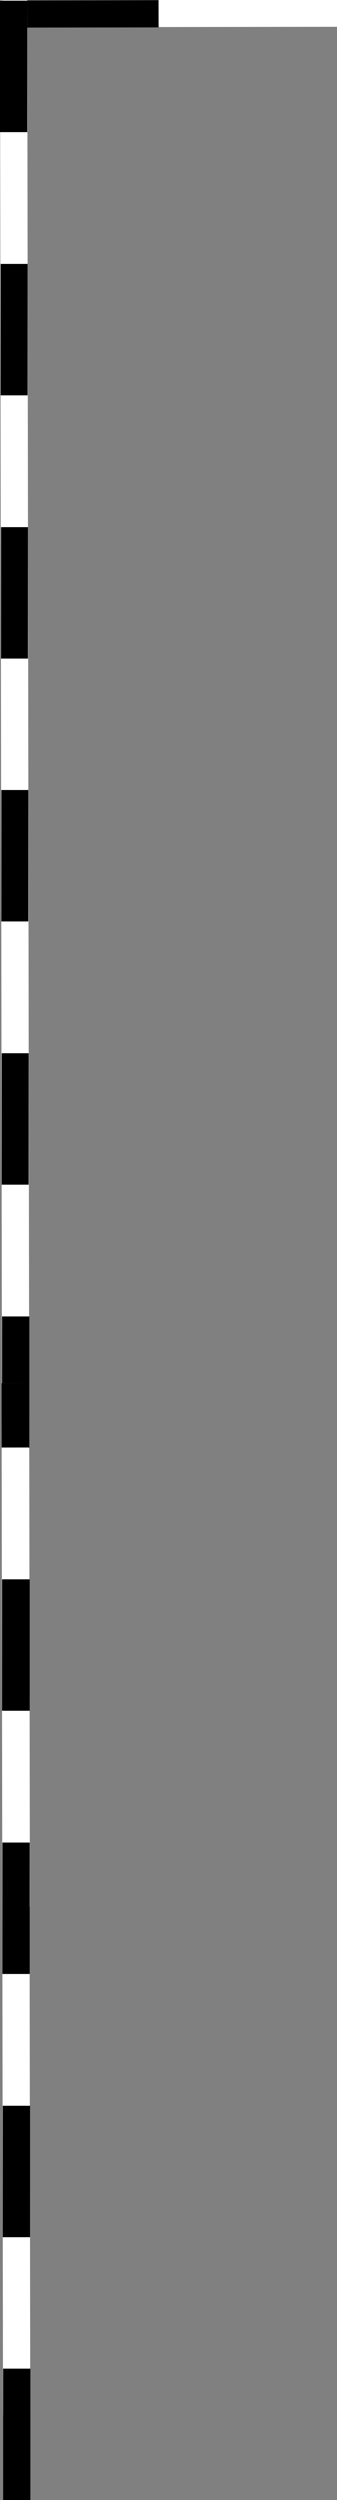
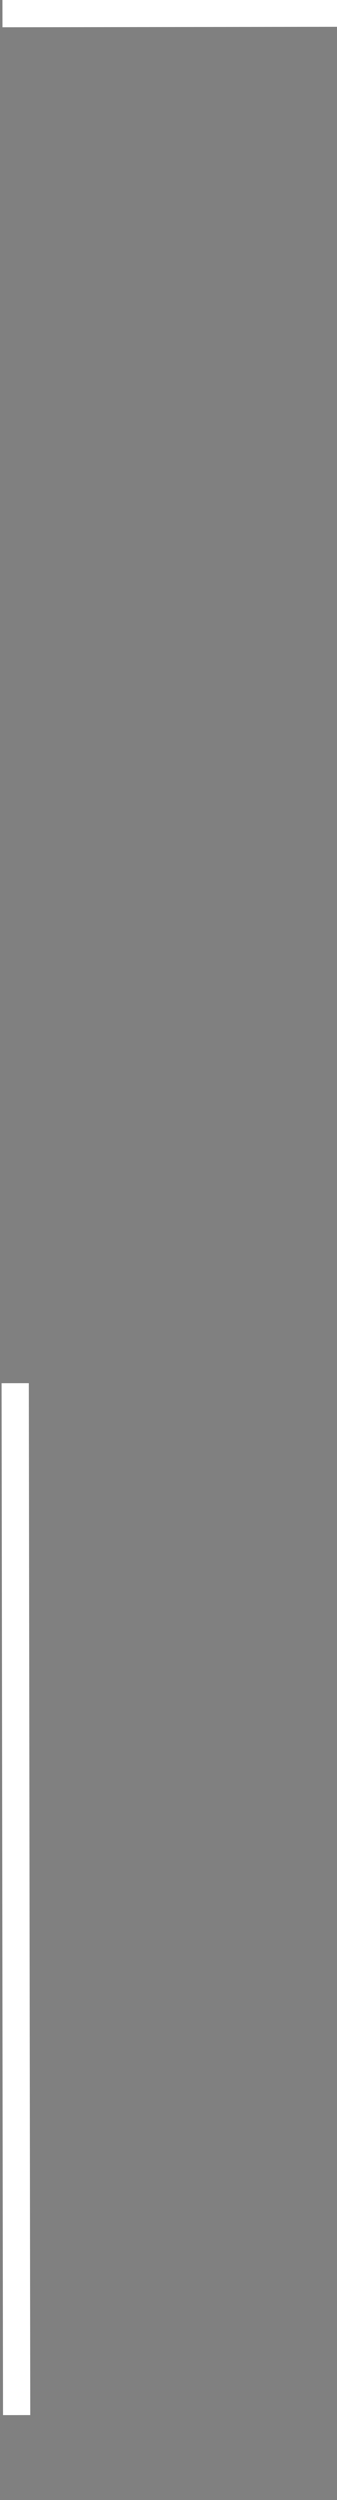
<svg xmlns="http://www.w3.org/2000/svg" id="Capa_2" data-name="Capa 2" viewBox="0 0 9.65 71.52">
  <rect x="0" y="0" width="9.65" height="71.52" fill="#808080" stroke="none" />
  <defs>
    <style>      .cls-1 {        fill: #fff;      }    </style>
  </defs>
  <g id="Capa_1-2" data-name="Capa 1">
    <g>
      <g>
-         <rect class="cls-1" x=".04" y=".01" width=".78" height="54.54" transform="translate(-.04 0) rotate(-.08)" />
        <rect class="cls-1" x=".07" y="0" width="9.58" height=".78" transform="translate(0 0) rotate(-.08)" />
-         <path d="M.07,45.18h.78s0,3.76,0,3.76H.07s0-3.76,0-3.76ZM.06,37.66h.78s0,3.76,0,3.76H.06s0-3.76,0-3.76ZM.04,30.13h.78s0,3.76,0,3.76H.05s0-3.76,0-3.76ZM.03,22.6h.78s0,3.76,0,3.76H.04s0-3.76,0-3.76ZM.02,15.08h.78s0,3.76,0,3.76H.03s0-3.76,0-3.76ZM.01,7.55h.78s0,3.76,0,3.76H.02s0-3.76,0-3.76ZM0,.02h.78s0,3.76,0,3.76H0S0,.02,0,.02Z" />
-         <rect x=".78" y=".01" width="3.76" height=".78" transform="translate(0 0) rotate(-.08)" />
      </g>
      <g>
        <rect class="cls-1" x=".07" y="39.57" width=".78" height="29.52" transform="translate(-.08 0) rotate(-.08)" />
        <g>
-           <rect x=".05" y="39.57" width=".78" height="1.84" transform="translate(-.06 0) rotate(-.08)" />
-           <path d="M.87,71.52H.09s0-3.76,0-3.76h.78s0,3.76,0,3.76ZM.86,64H.08s0-3.76,0-3.76h.78s0,3.76,0,3.76ZM.85,56.47H.07s0-3.76,0-3.76h.78s0,3.76,0,3.76ZM.84,48.94H.06s0-3.76,0-3.76h.78s0,3.76,0,3.76Z" />
-         </g>
+           </g>
      </g>
    </g>
  </g>
</svg>